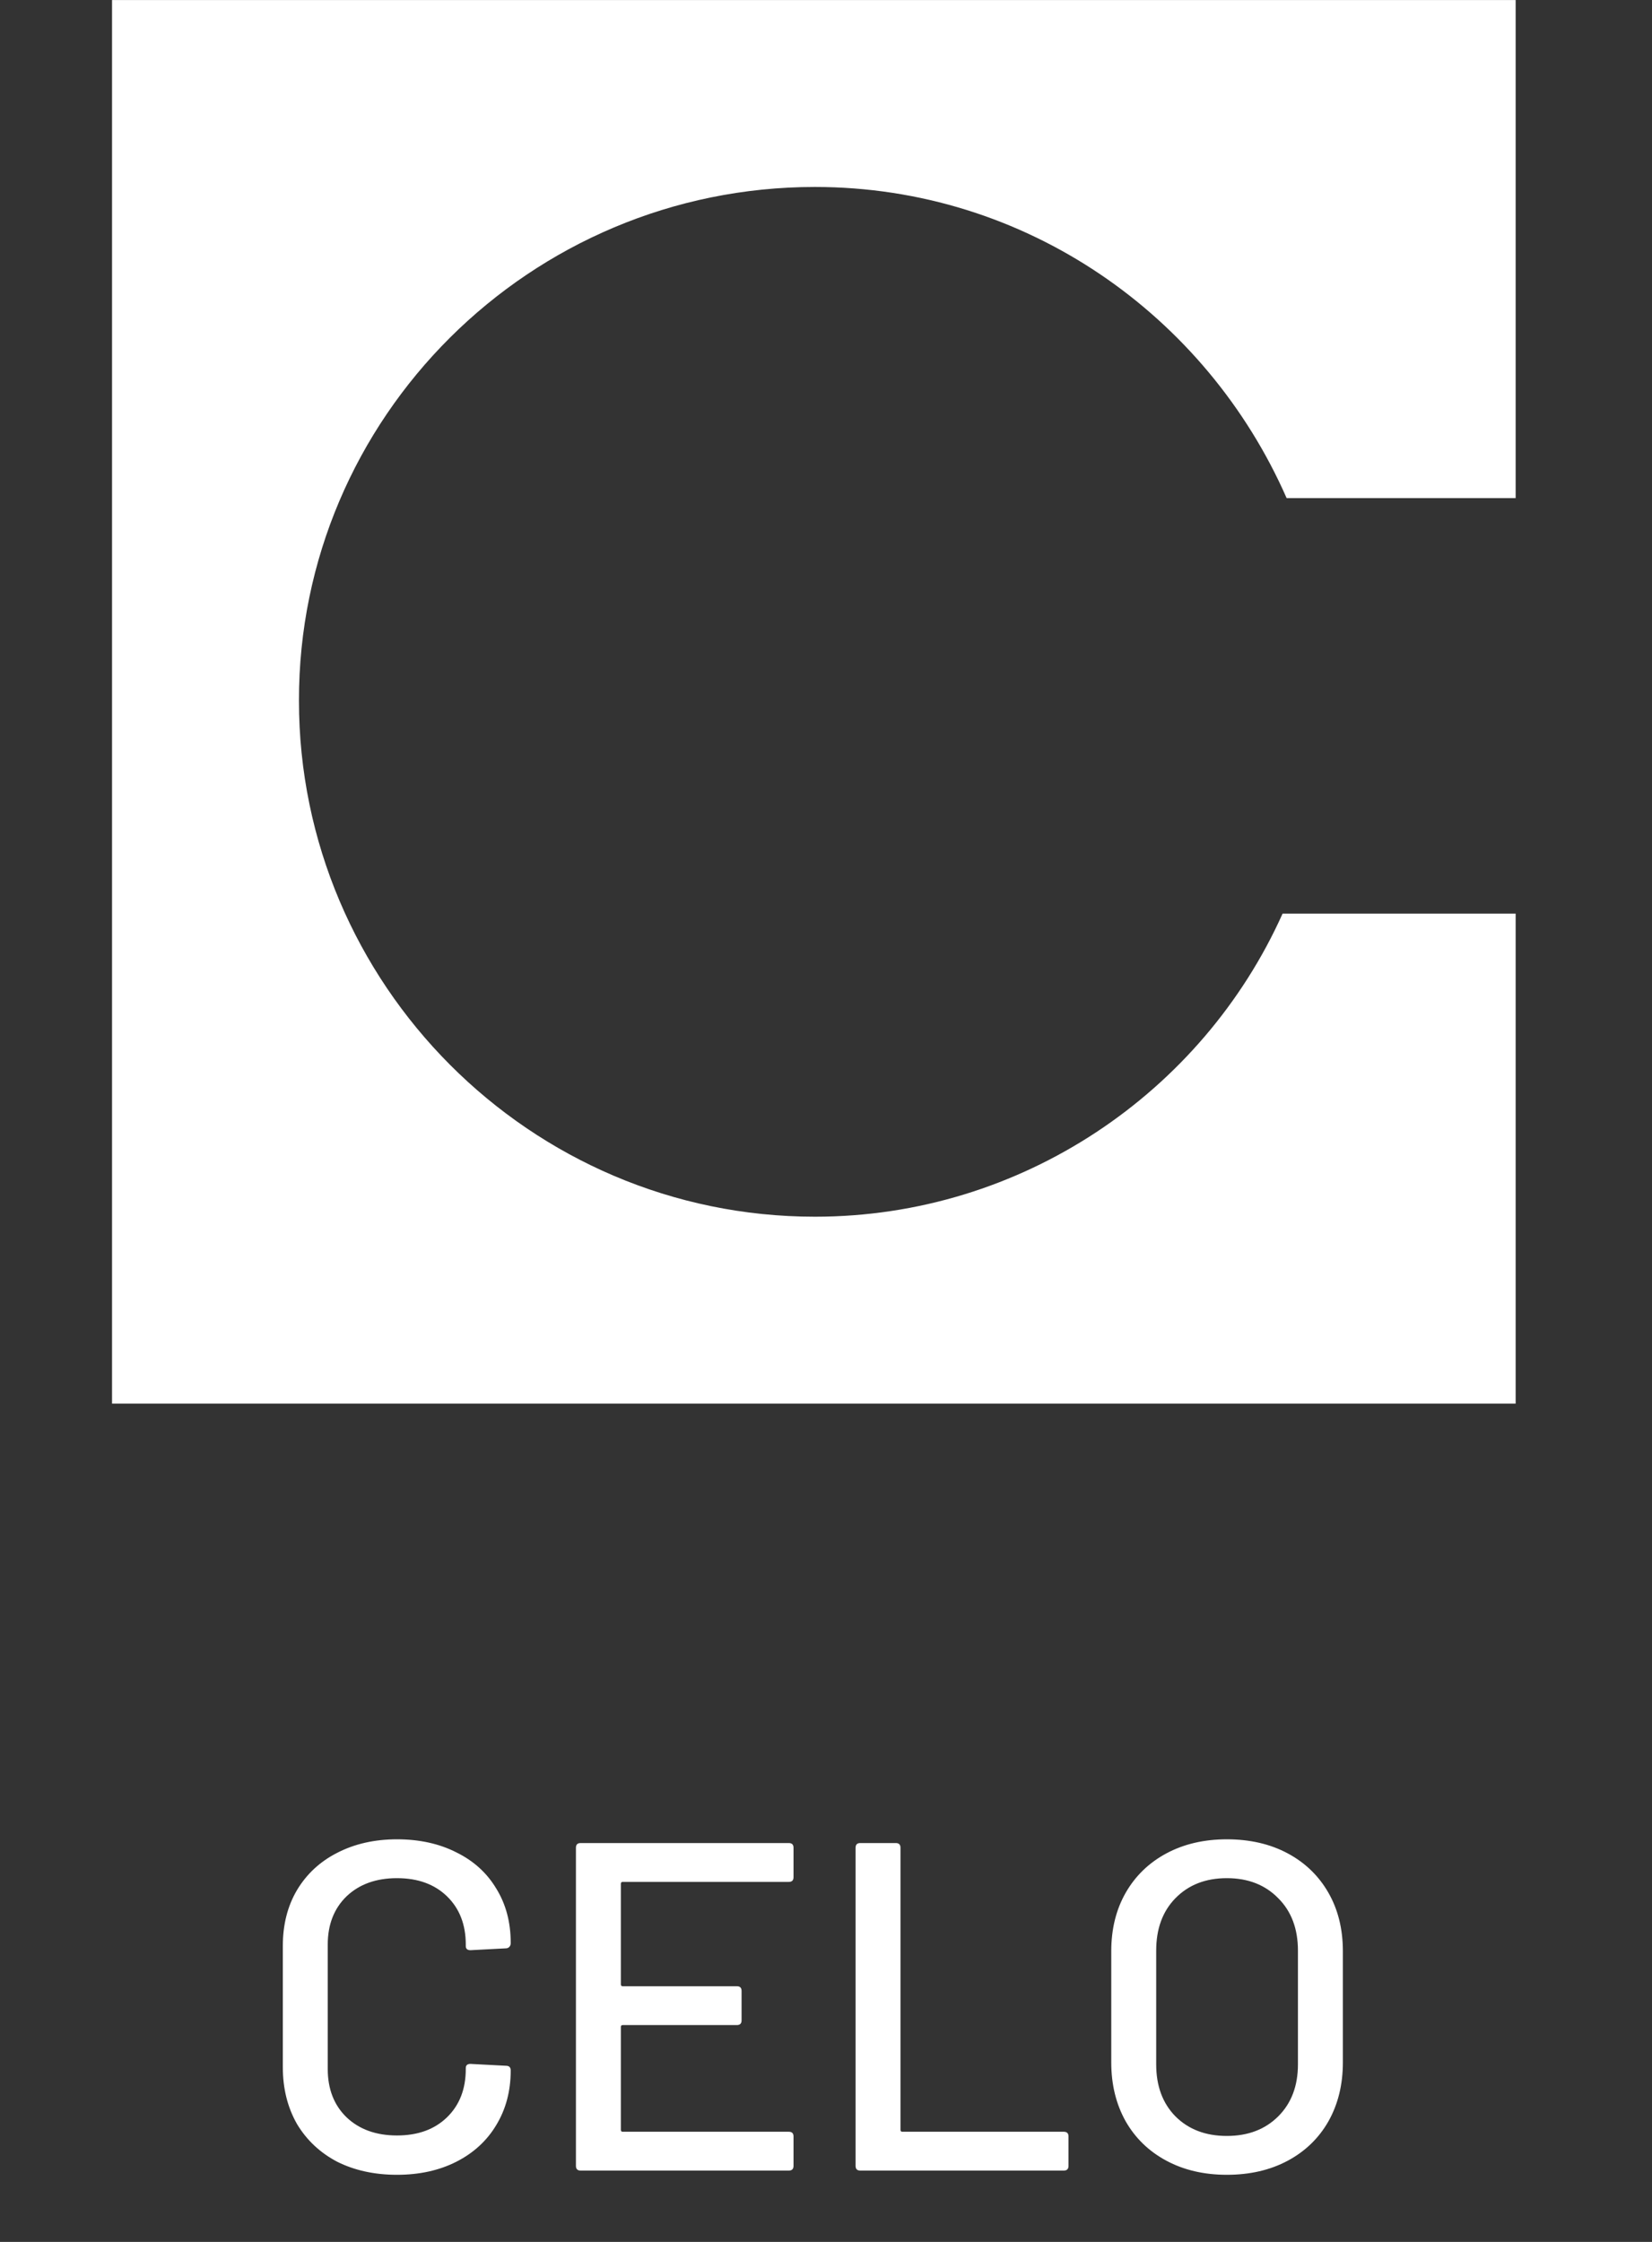
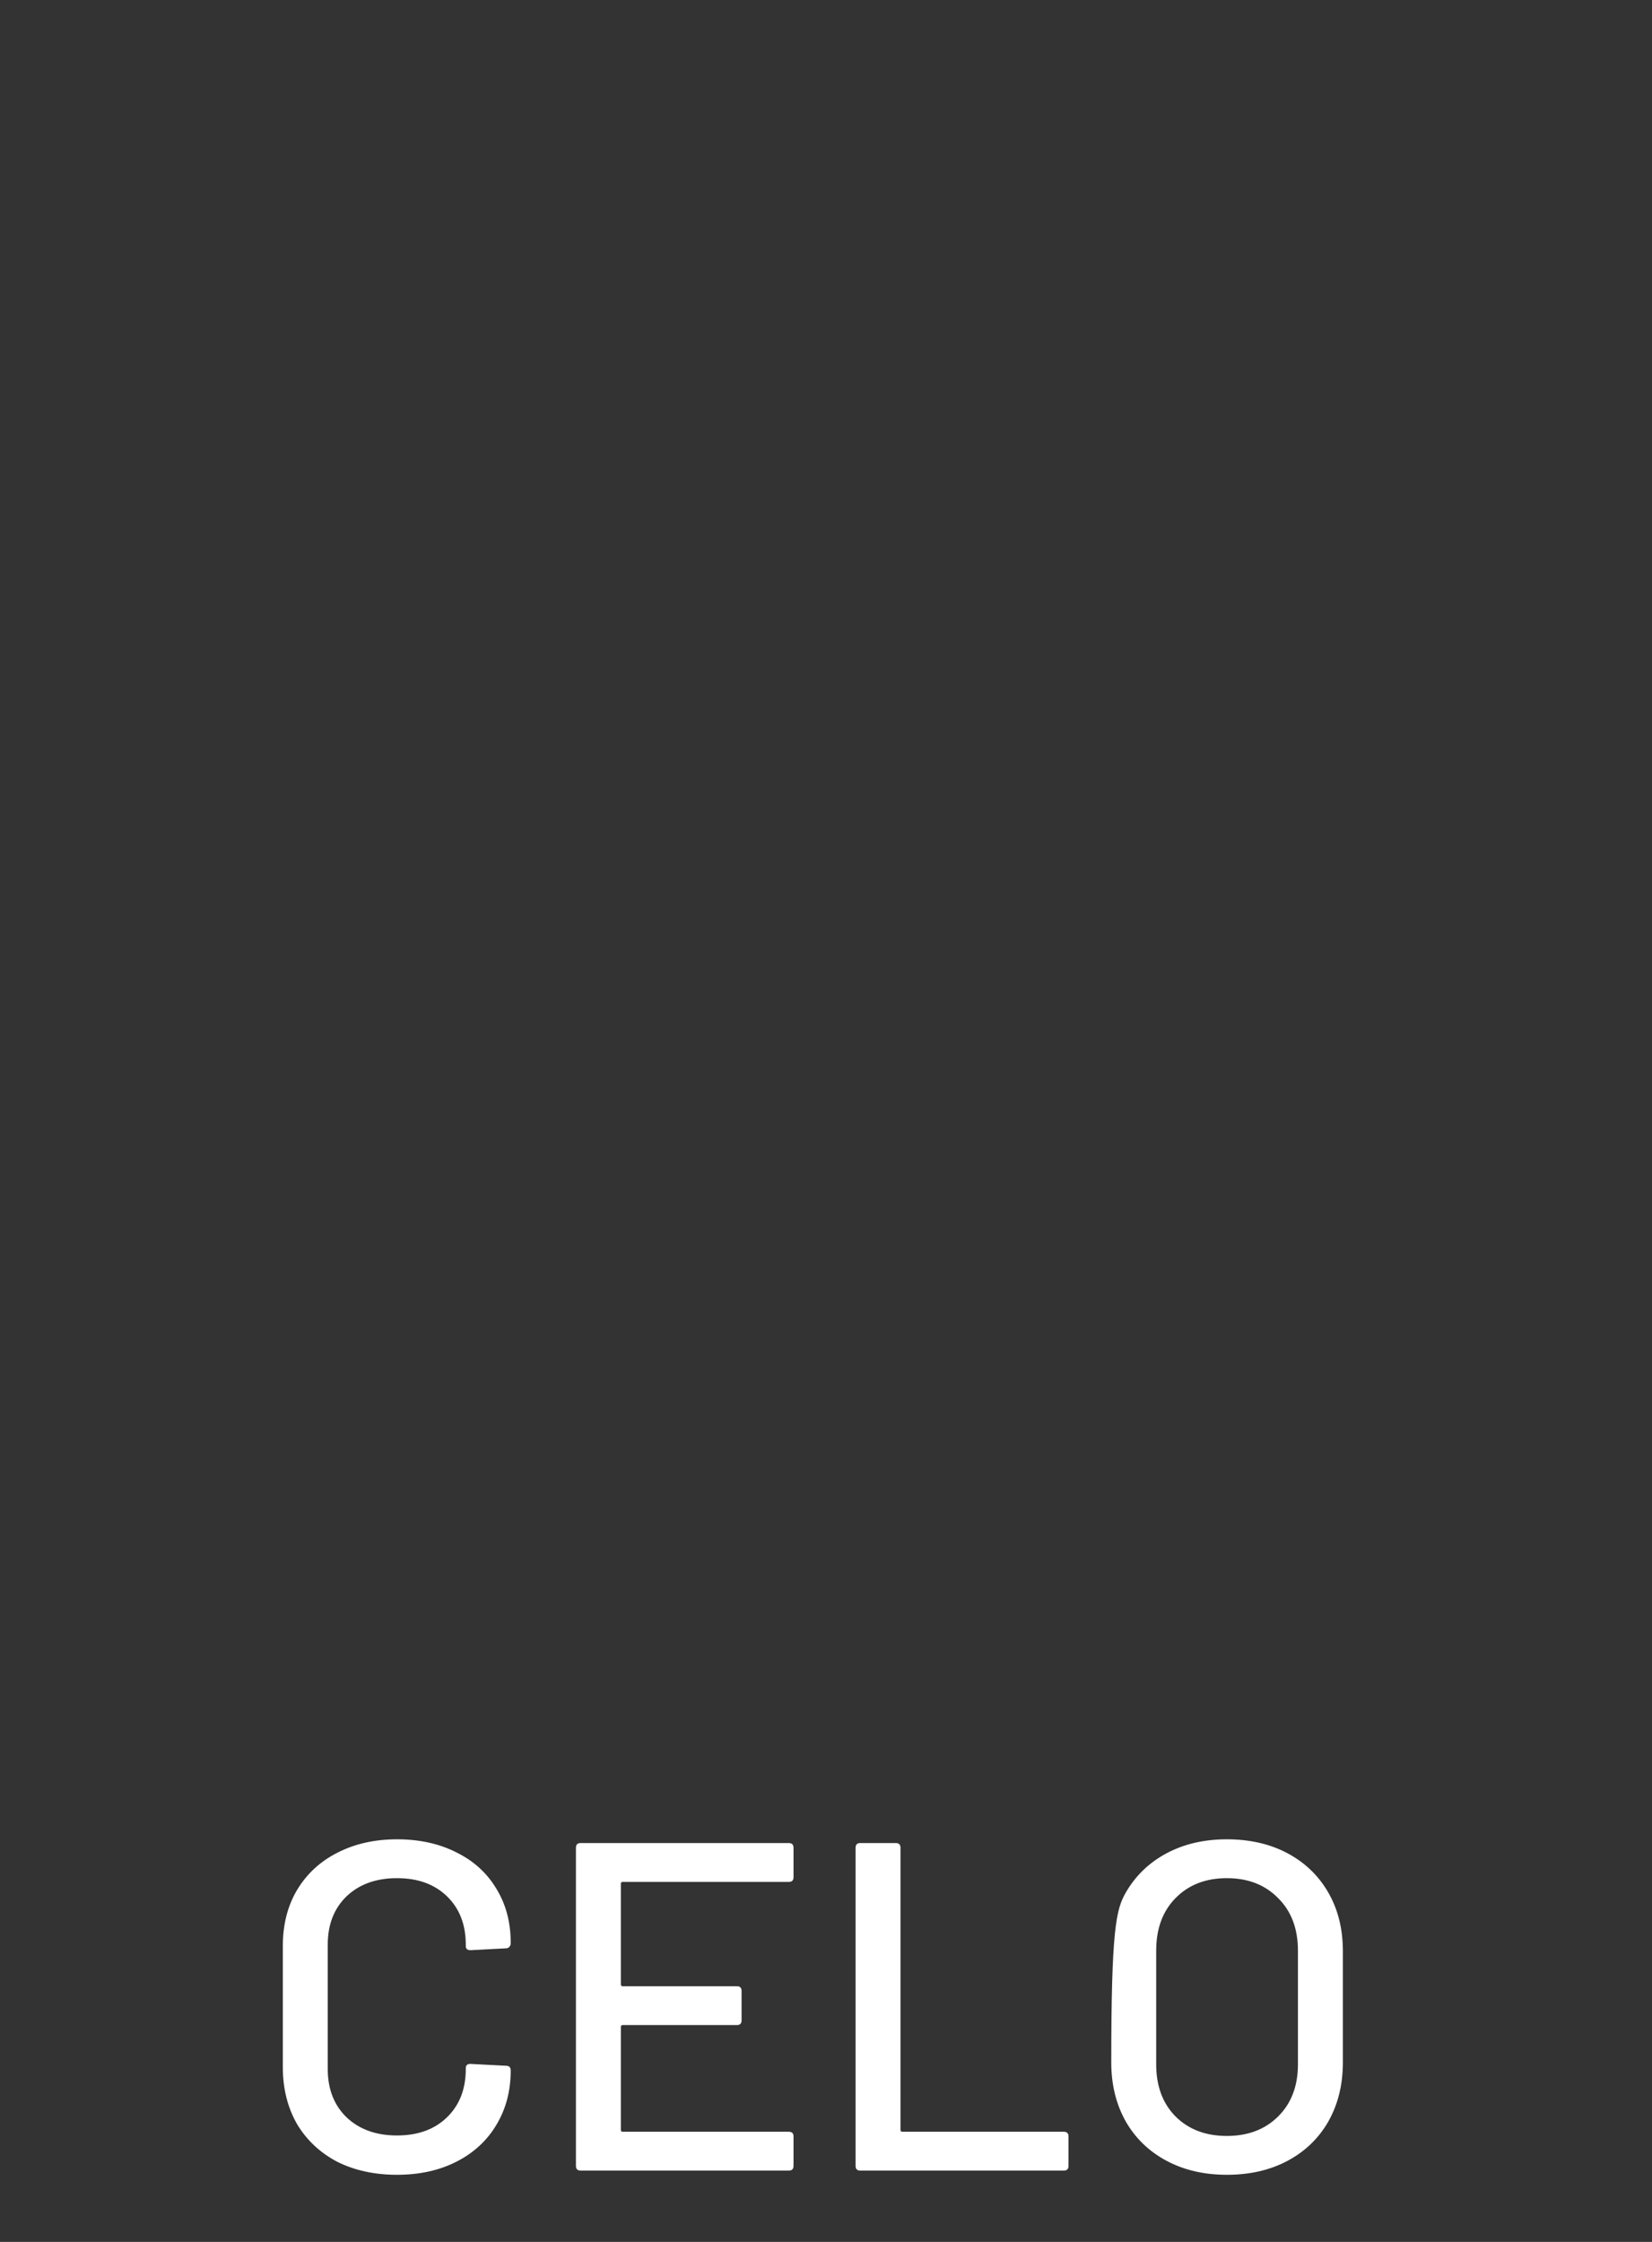
<svg xmlns="http://www.w3.org/2000/svg" width="56" height="76" viewBox="0 0 56 76" fill="none">
  <rect x="0" y="0" width="56" height="76" fill="#333333" stroke="none" />
  <g clip-path="url(#clip0_2005_12954)">
-     <path d="M51.378 0.002H3.798V47.582H51.378V30.972H43.477C40.757 37.035 34.632 41.246 27.625 41.246C17.96 41.246 10.134 33.345 10.134 23.755C10.121 14.164 17.96 6.338 27.625 6.338C34.769 6.338 40.893 10.686 43.614 16.885H51.378V0.002Z" fill="white" />
-   </g>
-   <path d="M13.457 73.725C12.696 73.725 12.019 73.577 11.427 73.281C10.846 72.974 10.391 72.546 10.063 71.996C9.746 71.436 9.587 70.796 9.587 70.077V65.969C9.587 65.25 9.746 64.62 10.063 64.081C10.391 63.531 10.846 63.108 11.427 62.812C12.019 62.506 12.696 62.352 13.457 62.352C14.219 62.352 14.89 62.5 15.472 62.796C16.053 63.082 16.503 63.489 16.82 64.018C17.148 64.546 17.312 65.16 17.312 65.858V65.874C17.312 65.926 17.296 65.969 17.264 66C17.233 66.032 17.195 66.048 17.153 66.048L15.948 66.111C15.842 66.111 15.789 66.064 15.789 65.969V65.921C15.789 65.244 15.578 64.7 15.155 64.287C14.732 63.875 14.166 63.669 13.457 63.669C12.749 63.669 12.178 63.875 11.745 64.287C11.322 64.7 11.11 65.244 11.11 65.921V70.14C11.11 70.817 11.322 71.362 11.745 71.774C12.178 72.186 12.749 72.392 13.457 72.392C14.166 72.392 14.732 72.186 15.155 71.774C15.578 71.362 15.789 70.817 15.789 70.14V70.108C15.789 70.013 15.842 69.966 15.948 69.966L17.153 70.029C17.259 70.029 17.312 70.082 17.312 70.188C17.312 70.886 17.148 71.504 16.82 72.043C16.503 72.572 16.053 72.985 15.472 73.281C14.89 73.577 14.219 73.725 13.457 73.725ZM26.899 63.637C26.899 63.743 26.846 63.796 26.74 63.796H21.109C21.067 63.796 21.046 63.817 21.046 63.859V67.269C21.046 67.312 21.067 67.333 21.109 67.333H24.98C25.085 67.333 25.138 67.386 25.138 67.491V68.491C25.138 68.596 25.085 68.649 24.98 68.649H21.109C21.067 68.649 21.046 68.67 21.046 68.713V72.202C21.046 72.244 21.067 72.266 21.109 72.266H26.74C26.846 72.266 26.899 72.318 26.899 72.424V73.423C26.899 73.529 26.846 73.582 26.74 73.582H19.682C19.576 73.582 19.523 73.529 19.523 73.423V62.638C19.523 62.532 19.576 62.479 19.682 62.479H26.74C26.846 62.479 26.899 62.532 26.899 62.638V63.637ZM29.161 73.582C29.056 73.582 29.003 73.529 29.003 73.423V62.638C29.003 62.532 29.056 62.479 29.161 62.479H30.367C30.473 62.479 30.525 62.532 30.525 62.638V72.202C30.525 72.244 30.547 72.266 30.589 72.266H36.061C36.167 72.266 36.22 72.318 36.22 72.424V73.423C36.22 73.529 36.167 73.582 36.061 73.582H29.161ZM41.587 73.725C40.816 73.725 40.134 73.566 39.541 73.249C38.949 72.932 38.489 72.488 38.161 71.917C37.834 71.335 37.67 70.669 37.67 69.918V66.143C37.67 65.392 37.834 64.731 38.161 64.16C38.489 63.59 38.949 63.145 39.541 62.828C40.134 62.511 40.816 62.352 41.587 62.352C42.37 62.352 43.057 62.511 43.65 62.828C44.242 63.145 44.702 63.59 45.029 64.16C45.357 64.731 45.521 65.392 45.521 66.143V69.918C45.521 70.669 45.357 71.335 45.029 71.917C44.702 72.488 44.242 72.932 43.65 73.249C43.057 73.566 42.37 73.725 41.587 73.725ZM41.587 72.408C42.307 72.408 42.888 72.186 43.332 71.742C43.776 71.298 43.998 70.711 43.998 69.981V66.127C43.998 65.387 43.776 64.795 43.332 64.351C42.888 63.896 42.307 63.669 41.587 63.669C40.868 63.669 40.287 63.896 39.843 64.351C39.409 64.795 39.193 65.387 39.193 66.127V69.981C39.193 70.711 39.409 71.298 39.843 71.742C40.287 72.186 40.868 72.408 41.587 72.408Z" fill="white" />
+     </g>
+   <path d="M13.457 73.725C12.696 73.725 12.019 73.577 11.427 73.281C10.846 72.974 10.391 72.546 10.063 71.996C9.746 71.436 9.587 70.796 9.587 70.077V65.969C9.587 65.25 9.746 64.62 10.063 64.081C10.391 63.531 10.846 63.108 11.427 62.812C12.019 62.506 12.696 62.352 13.457 62.352C14.219 62.352 14.89 62.5 15.472 62.796C16.053 63.082 16.503 63.489 16.82 64.018C17.148 64.546 17.312 65.16 17.312 65.858V65.874C17.312 65.926 17.296 65.969 17.264 66C17.233 66.032 17.195 66.048 17.153 66.048L15.948 66.111C15.842 66.111 15.789 66.064 15.789 65.969V65.921C15.789 65.244 15.578 64.7 15.155 64.287C14.732 63.875 14.166 63.669 13.457 63.669C12.749 63.669 12.178 63.875 11.745 64.287C11.322 64.7 11.11 65.244 11.11 65.921V70.14C11.11 70.817 11.322 71.362 11.745 71.774C12.178 72.186 12.749 72.392 13.457 72.392C14.166 72.392 14.732 72.186 15.155 71.774C15.578 71.362 15.789 70.817 15.789 70.14V70.108C15.789 70.013 15.842 69.966 15.948 69.966L17.153 70.029C17.259 70.029 17.312 70.082 17.312 70.188C17.312 70.886 17.148 71.504 16.82 72.043C16.503 72.572 16.053 72.985 15.472 73.281C14.89 73.577 14.219 73.725 13.457 73.725ZM26.899 63.637C26.899 63.743 26.846 63.796 26.74 63.796H21.109C21.067 63.796 21.046 63.817 21.046 63.859V67.269C21.046 67.312 21.067 67.333 21.109 67.333H24.98C25.085 67.333 25.138 67.386 25.138 67.491V68.491C25.138 68.596 25.085 68.649 24.98 68.649H21.109C21.067 68.649 21.046 68.67 21.046 68.713V72.202C21.046 72.244 21.067 72.266 21.109 72.266H26.74C26.846 72.266 26.899 72.318 26.899 72.424V73.423C26.899 73.529 26.846 73.582 26.74 73.582H19.682C19.576 73.582 19.523 73.529 19.523 73.423V62.638C19.523 62.532 19.576 62.479 19.682 62.479H26.74C26.846 62.479 26.899 62.532 26.899 62.638V63.637ZM29.161 73.582C29.056 73.582 29.003 73.529 29.003 73.423V62.638C29.003 62.532 29.056 62.479 29.161 62.479H30.367C30.473 62.479 30.525 62.532 30.525 62.638V72.202C30.525 72.244 30.547 72.266 30.589 72.266H36.061C36.167 72.266 36.22 72.318 36.22 72.424V73.423C36.22 73.529 36.167 73.582 36.061 73.582H29.161ZM41.587 73.725C40.816 73.725 40.134 73.566 39.541 73.249C38.949 72.932 38.489 72.488 38.161 71.917C37.834 71.335 37.67 70.669 37.67 69.918C37.67 65.392 37.834 64.731 38.161 64.16C38.489 63.59 38.949 63.145 39.541 62.828C40.134 62.511 40.816 62.352 41.587 62.352C42.37 62.352 43.057 62.511 43.65 62.828C44.242 63.145 44.702 63.59 45.029 64.16C45.357 64.731 45.521 65.392 45.521 66.143V69.918C45.521 70.669 45.357 71.335 45.029 71.917C44.702 72.488 44.242 72.932 43.65 73.249C43.057 73.566 42.37 73.725 41.587 73.725ZM41.587 72.408C42.307 72.408 42.888 72.186 43.332 71.742C43.776 71.298 43.998 70.711 43.998 69.981V66.127C43.998 65.387 43.776 64.795 43.332 64.351C42.888 63.896 42.307 63.669 41.587 63.669C40.868 63.669 40.287 63.896 39.843 64.351C39.409 64.795 39.193 65.387 39.193 66.127V69.981C39.193 70.711 39.409 71.298 39.843 71.742C40.287 72.186 40.868 72.408 41.587 72.408Z" fill="white" />
  <defs>
    <clipPath id="clip0_2005_12954">
-       <rect width="47.704" height="47.58" fill="white" transform="translate(3.736 0.002)" />
-     </clipPath>
+       </clipPath>
  </defs>
</svg>